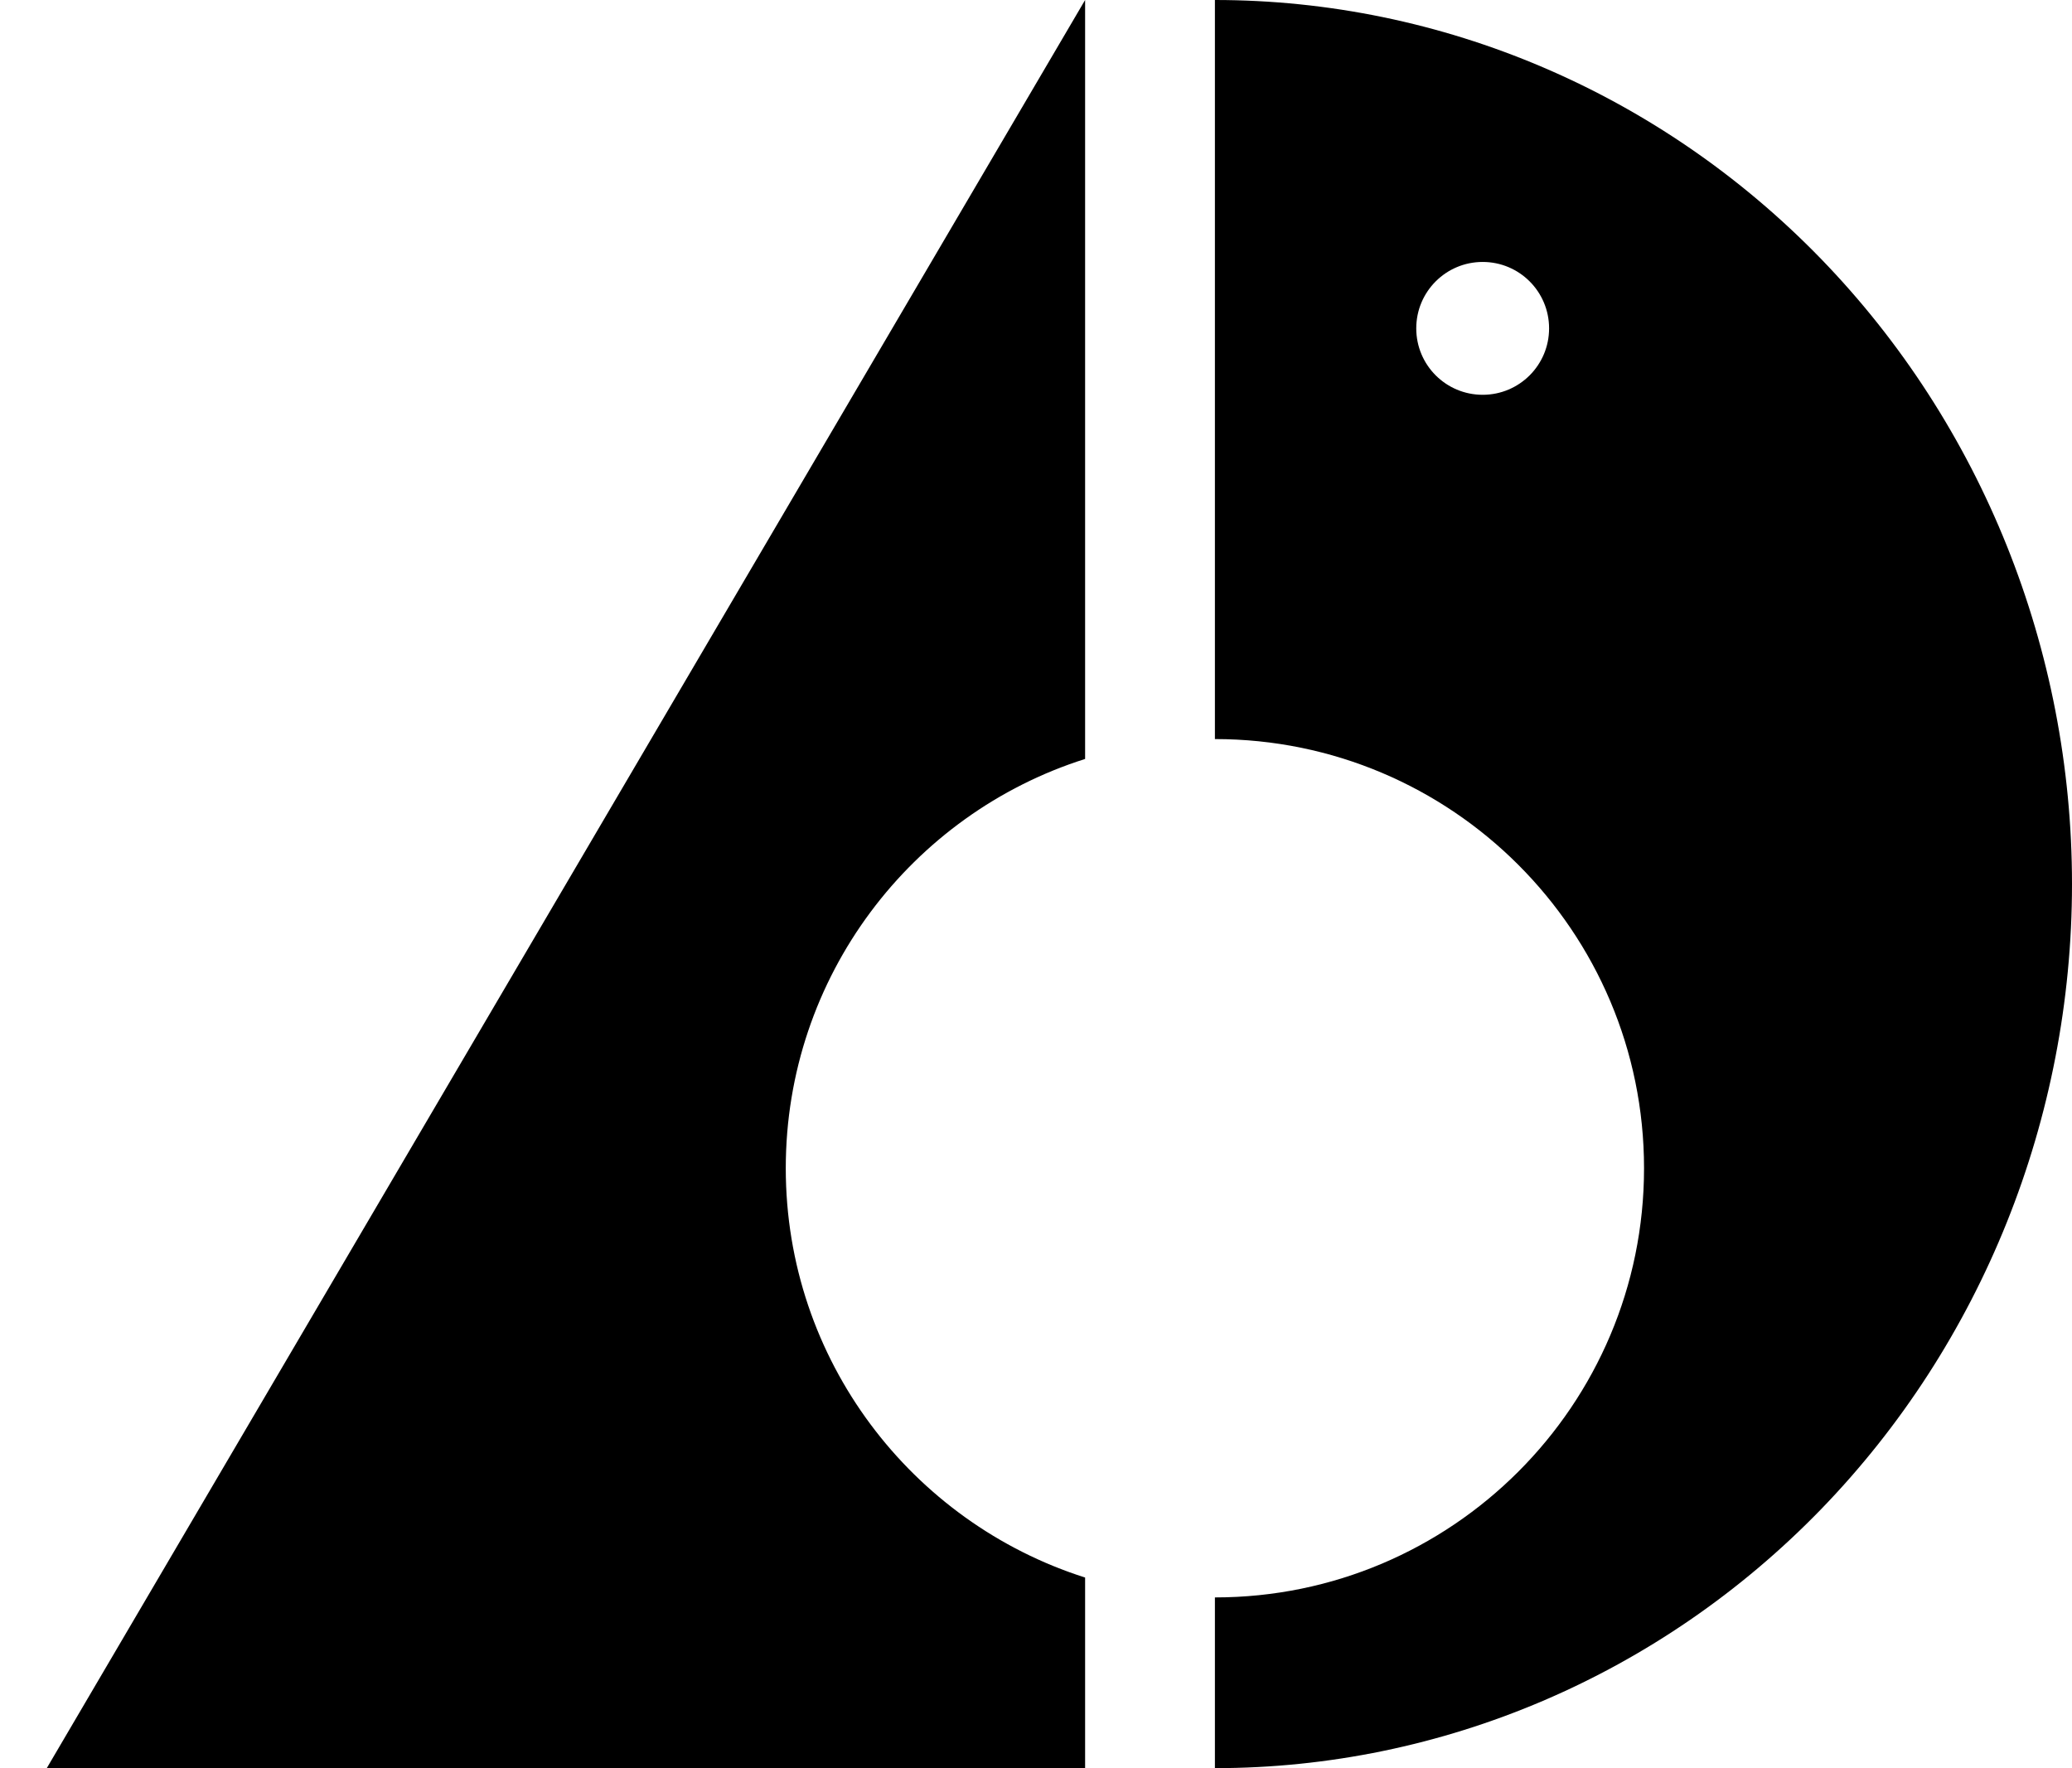
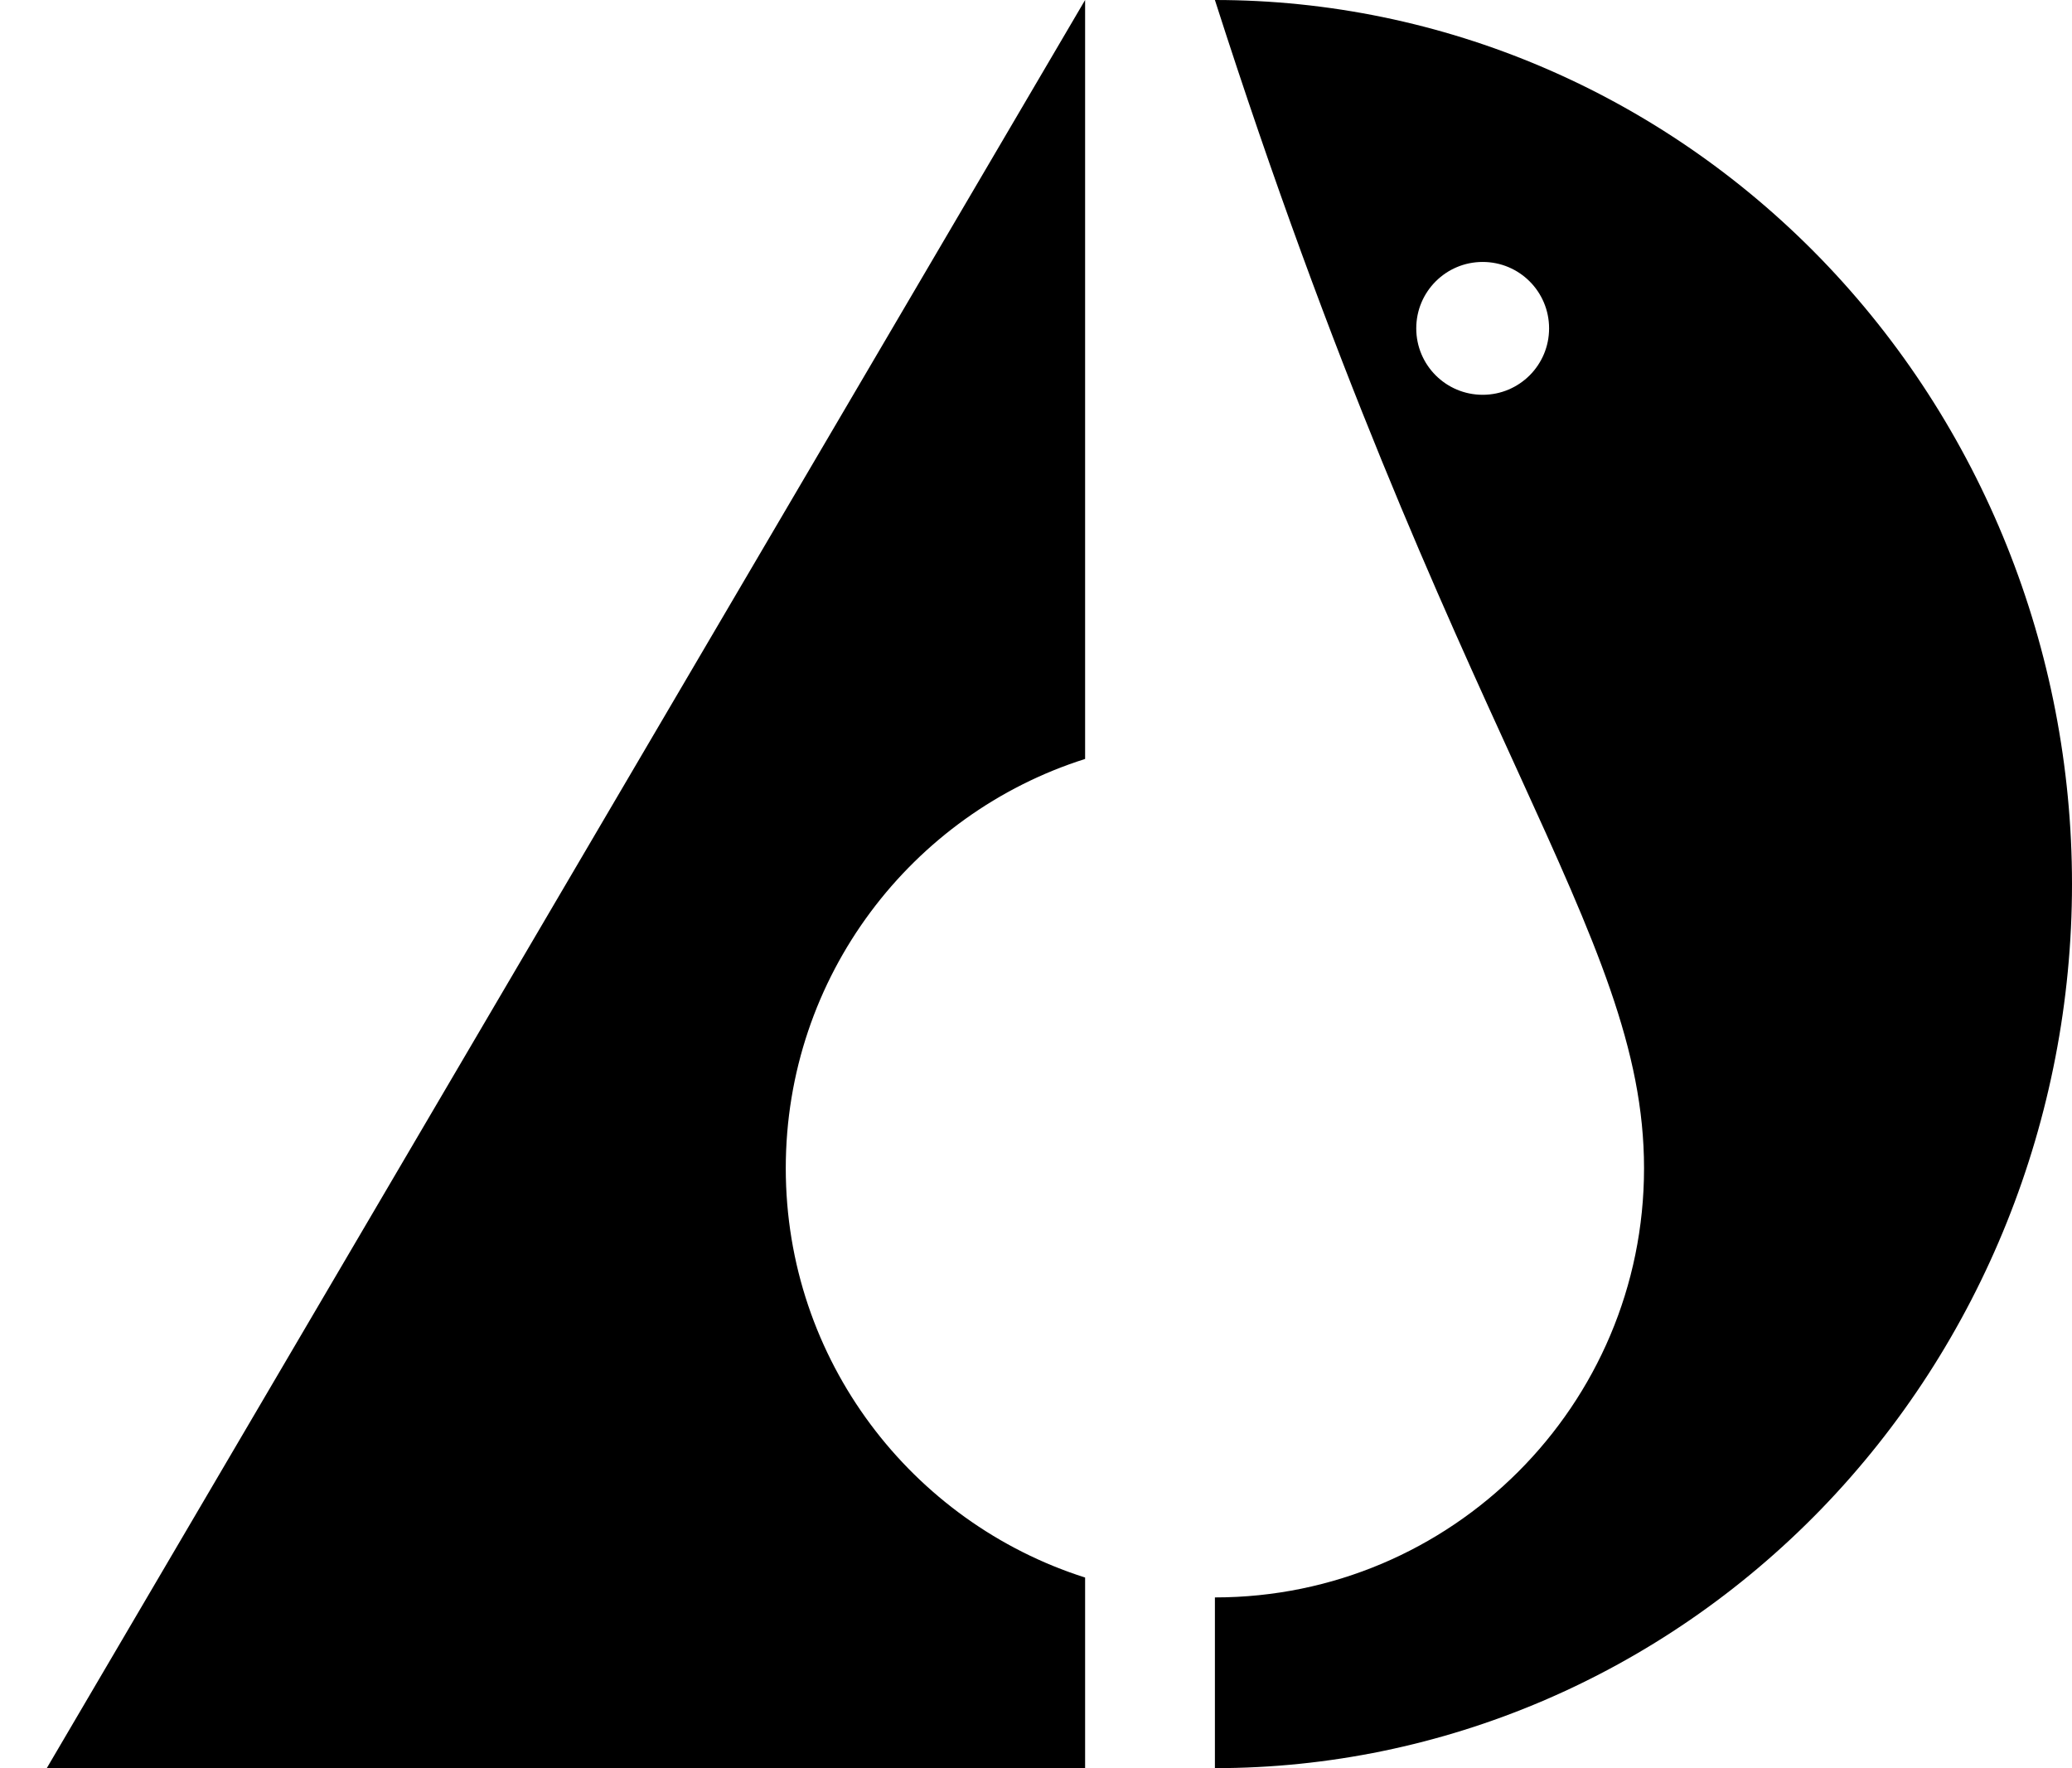
<svg xmlns="http://www.w3.org/2000/svg" viewBox="0 0 886 756">
-   <path d="M336 499.5c0 82 53.8 151.4 128 175V756H20L464 0v324.5c-74.2 23.5-128 93-128 175Zm442.7-388.8C709.9 39.8 616.7 0 519.5 0v316C620.8 316 703 398.2 703 499.5S620.8 683 519.5 683v73c97.2 0 190.4-39.8 259.2-110.7C847.4 574.4 886 478.3 886 378s-38.6-196.4-107.3-267.3ZM634 168.8c-15.7 0-28.4-12.7-28.4-28.4S618.3 112 634 112s28.4 12.7 28.4 28.4-12.7 28.4-28.4 28.4Z" />
+   <path d="M336 499.5c0 82 53.8 151.4 128 175V756H20L464 0v324.5c-74.2 23.5-128 93-128 175Zm442.7-388.8C709.9 39.8 616.7 0 519.5 0C620.8 316 703 398.2 703 499.5S620.8 683 519.5 683v73c97.2 0 190.4-39.8 259.2-110.7C847.4 574.4 886 478.3 886 378s-38.6-196.4-107.3-267.3ZM634 168.8c-15.7 0-28.4-12.7-28.4-28.4S618.3 112 634 112s28.4 12.7 28.4 28.4-12.7 28.4-28.4 28.4Z" />
</svg>